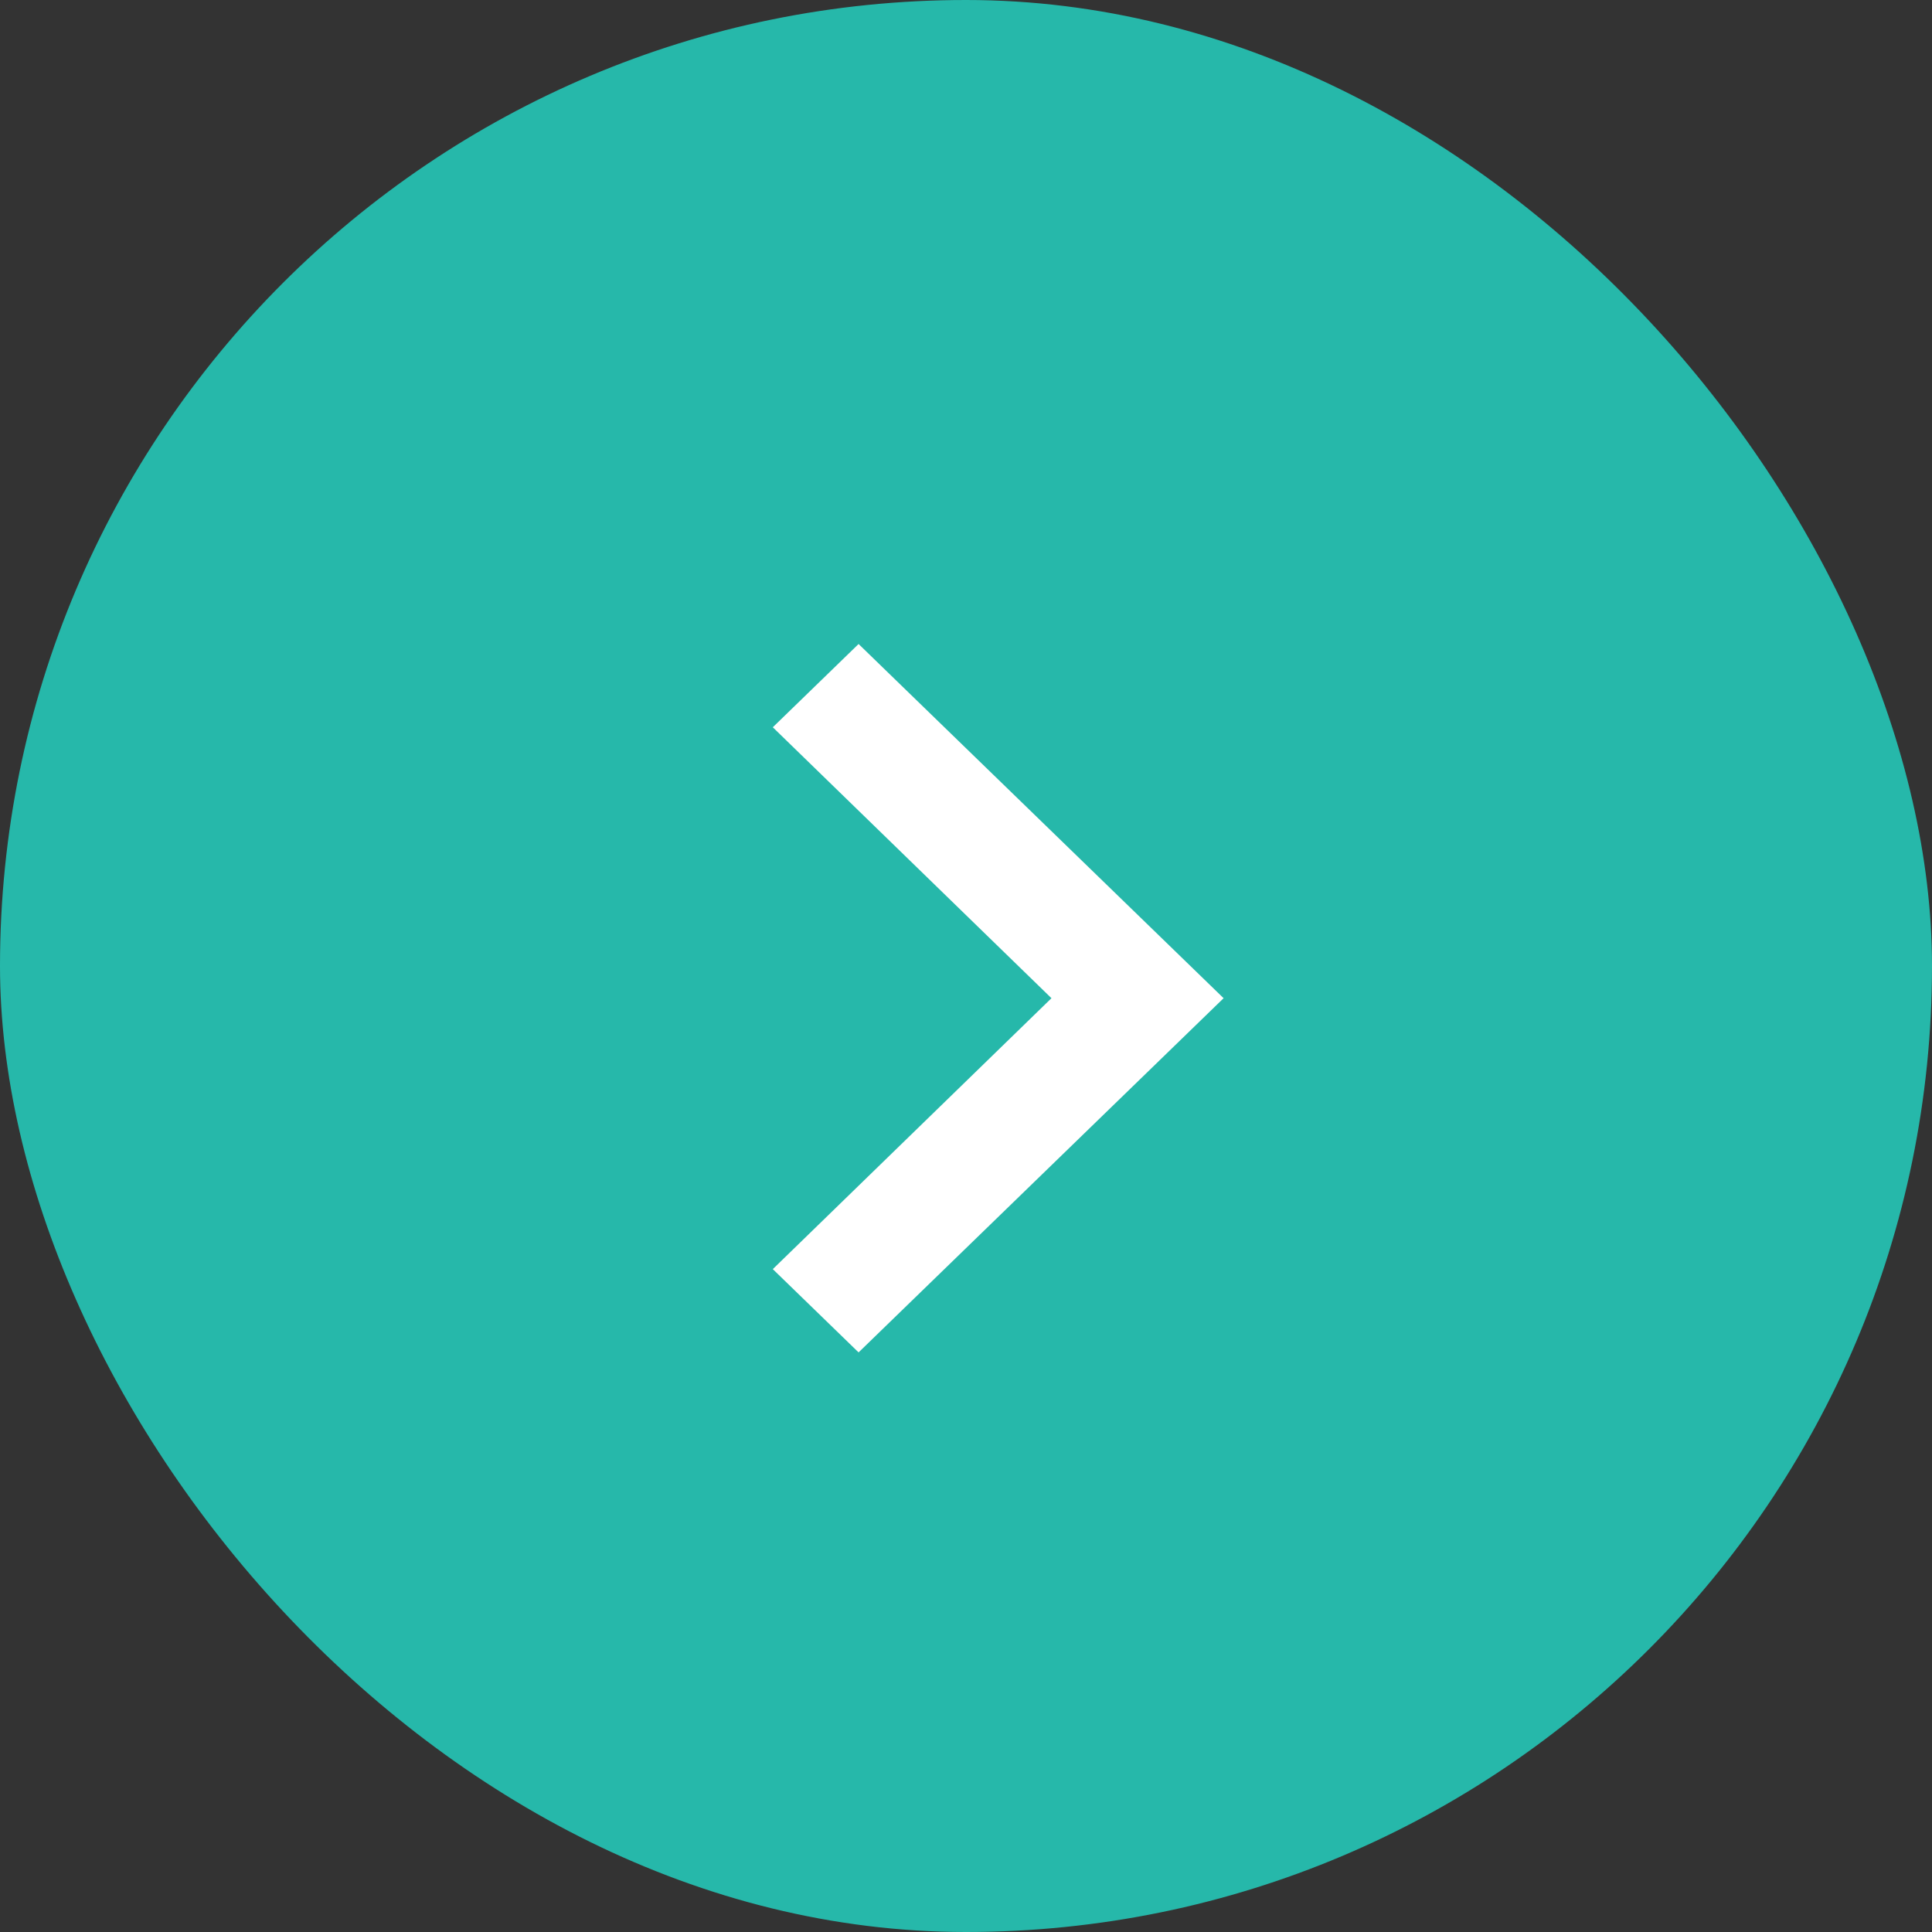
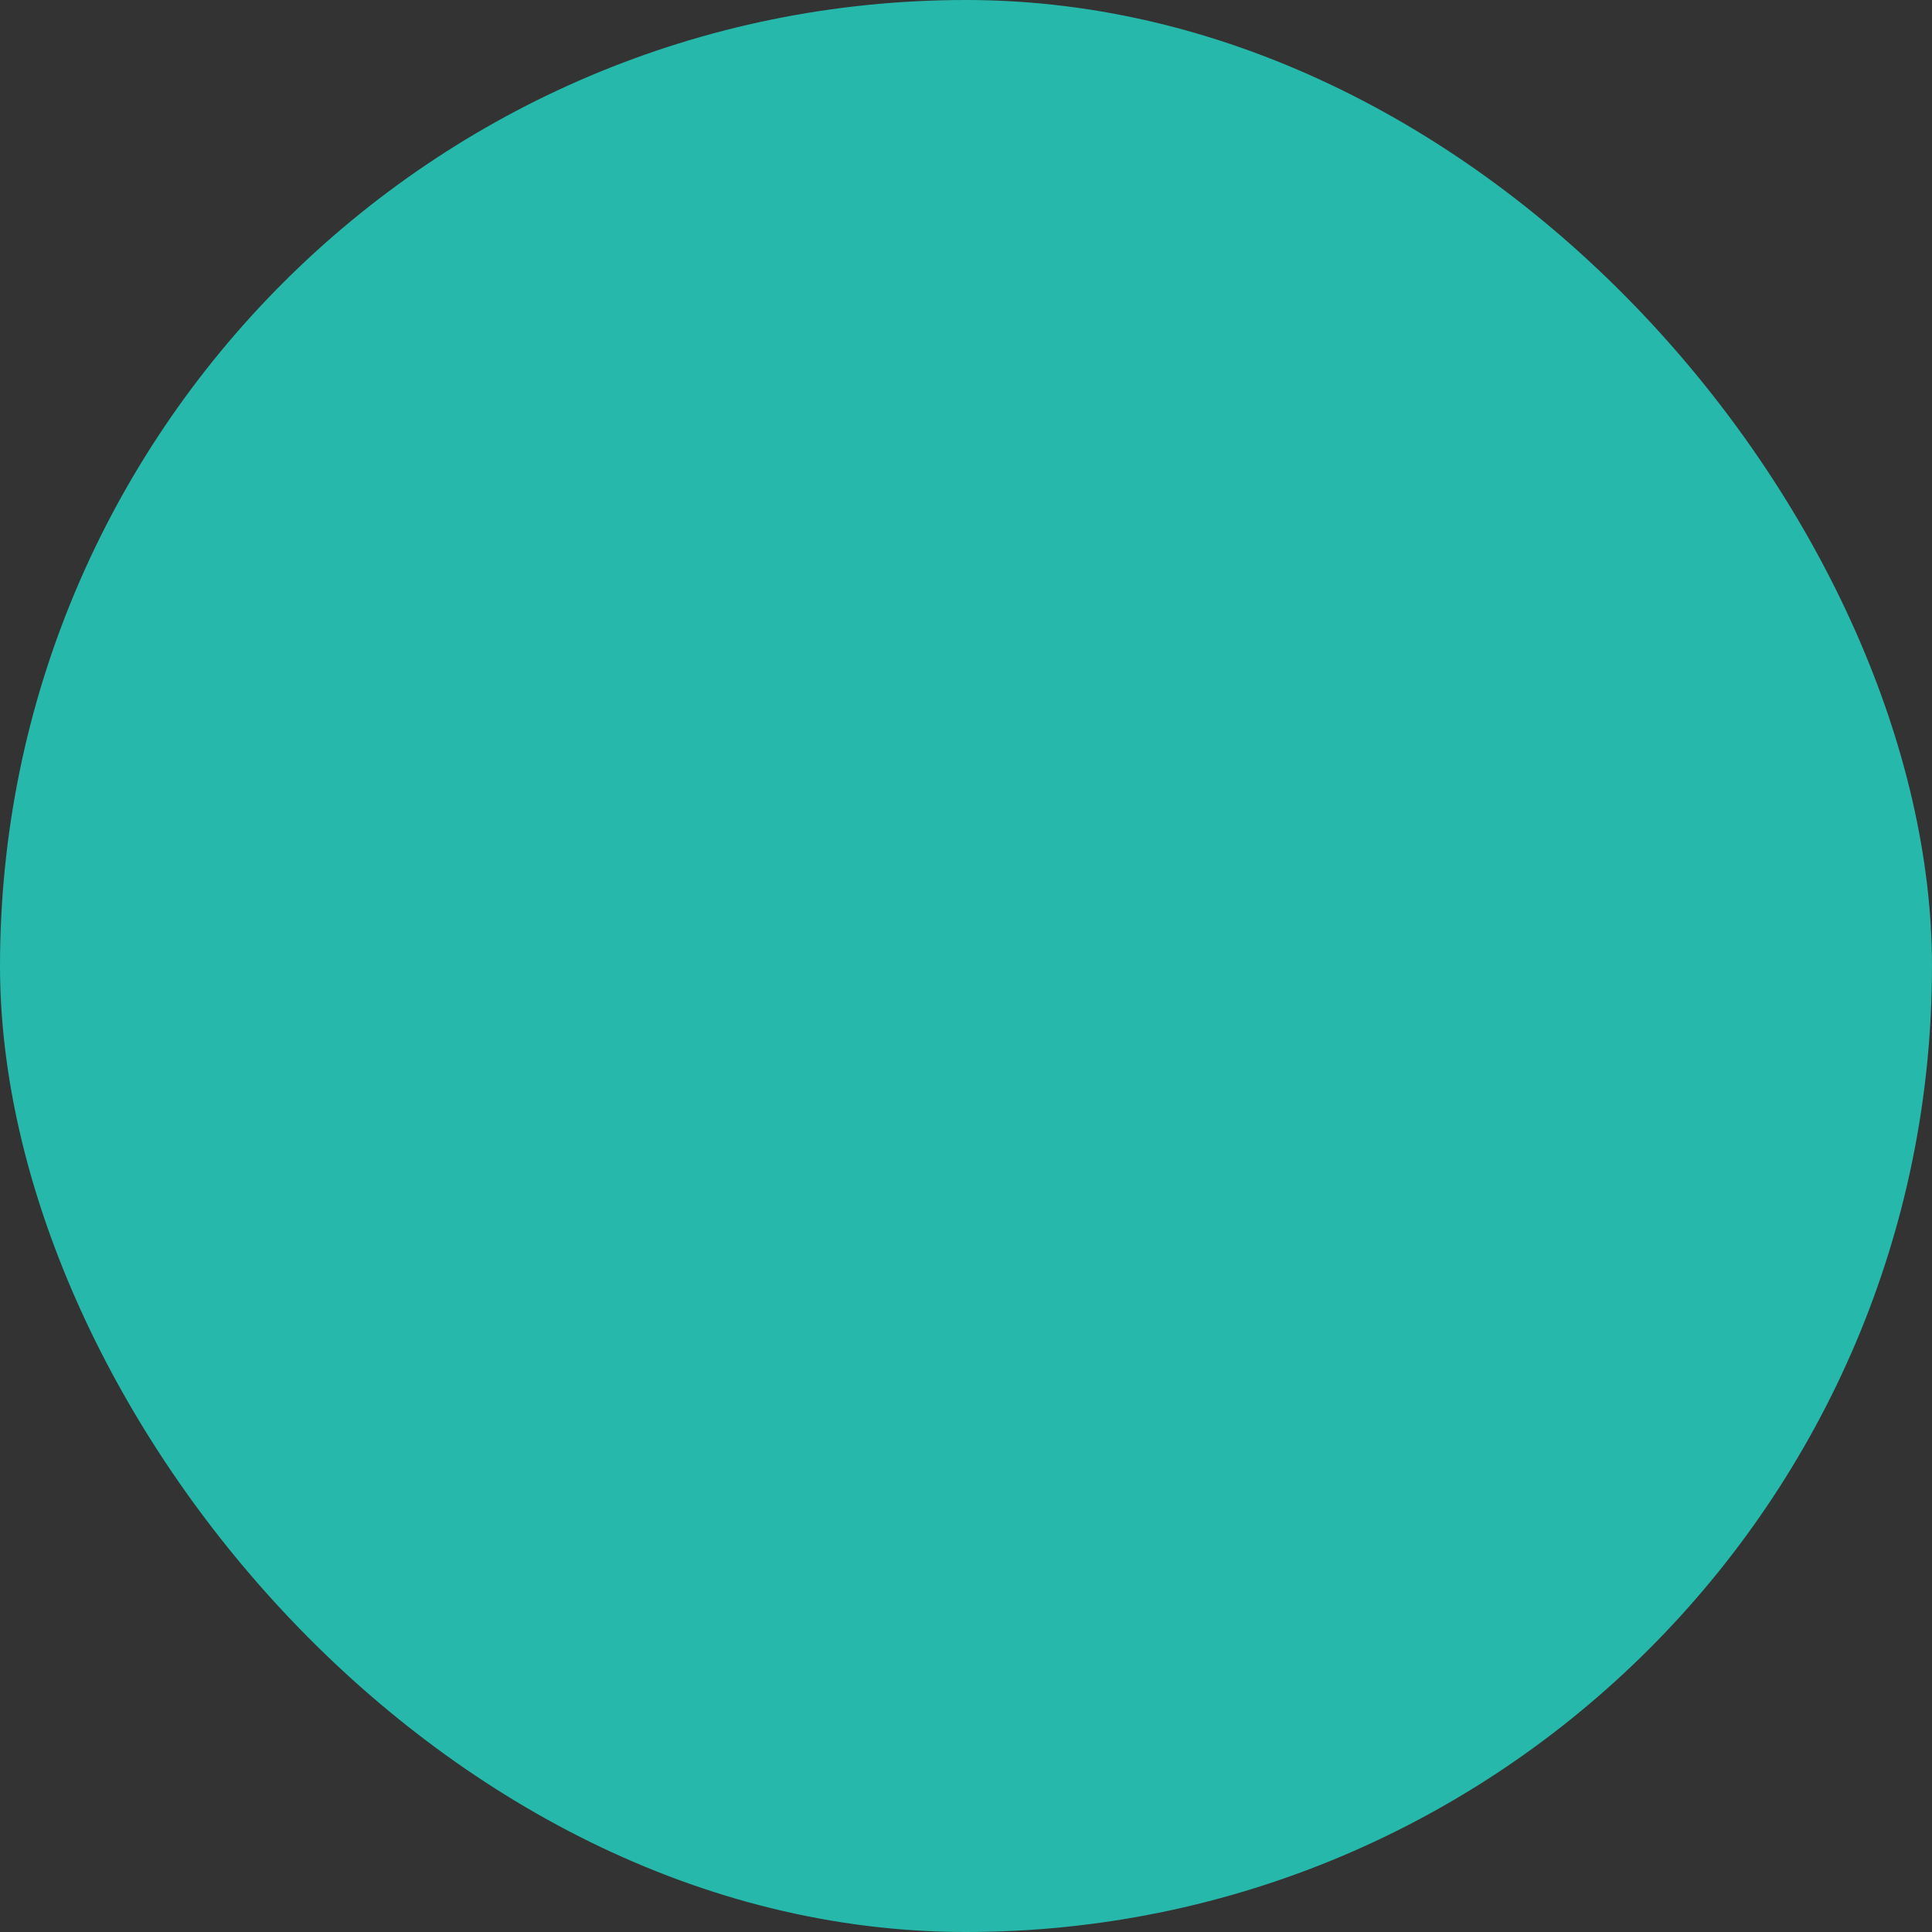
<svg xmlns="http://www.w3.org/2000/svg" width="30" height="30" viewBox="0 0 30 30" fill="none">
  <rect x="0" y="0" width="30" height="30" fill="#333333" stroke="none" />
  <rect width="30" height="30" rx="15" fill="#26B8AA" />
-   <path d="M12 19.707L16.327 15.5L12 11.293L13.332 10L19 15.5L13.332 21L12 19.707Z" fill="white" />
</svg>